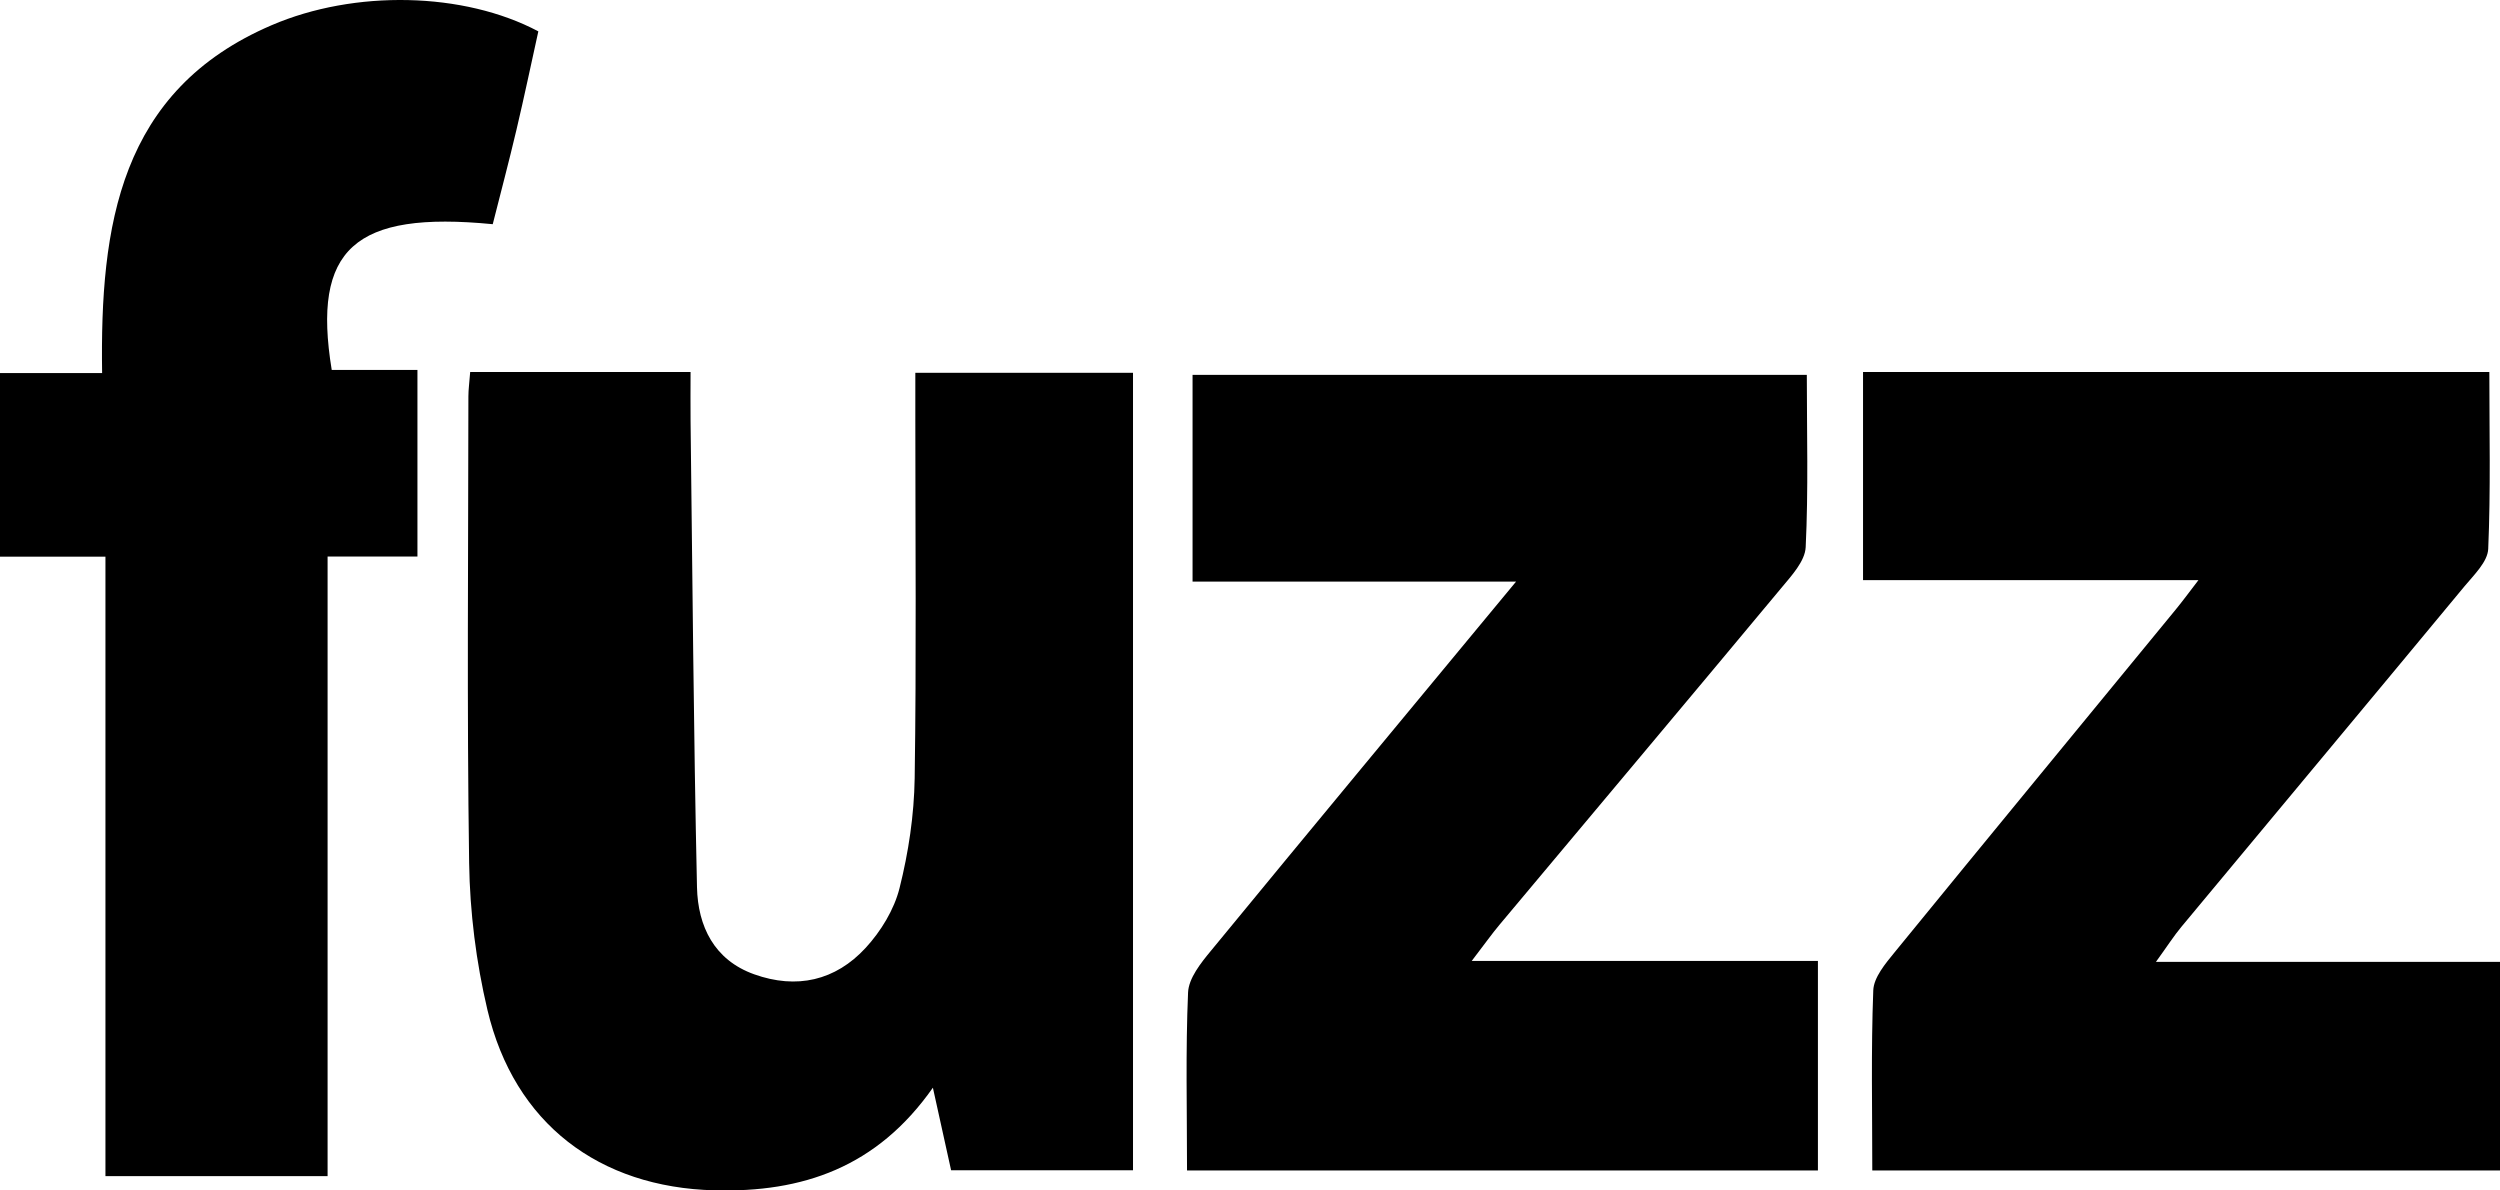
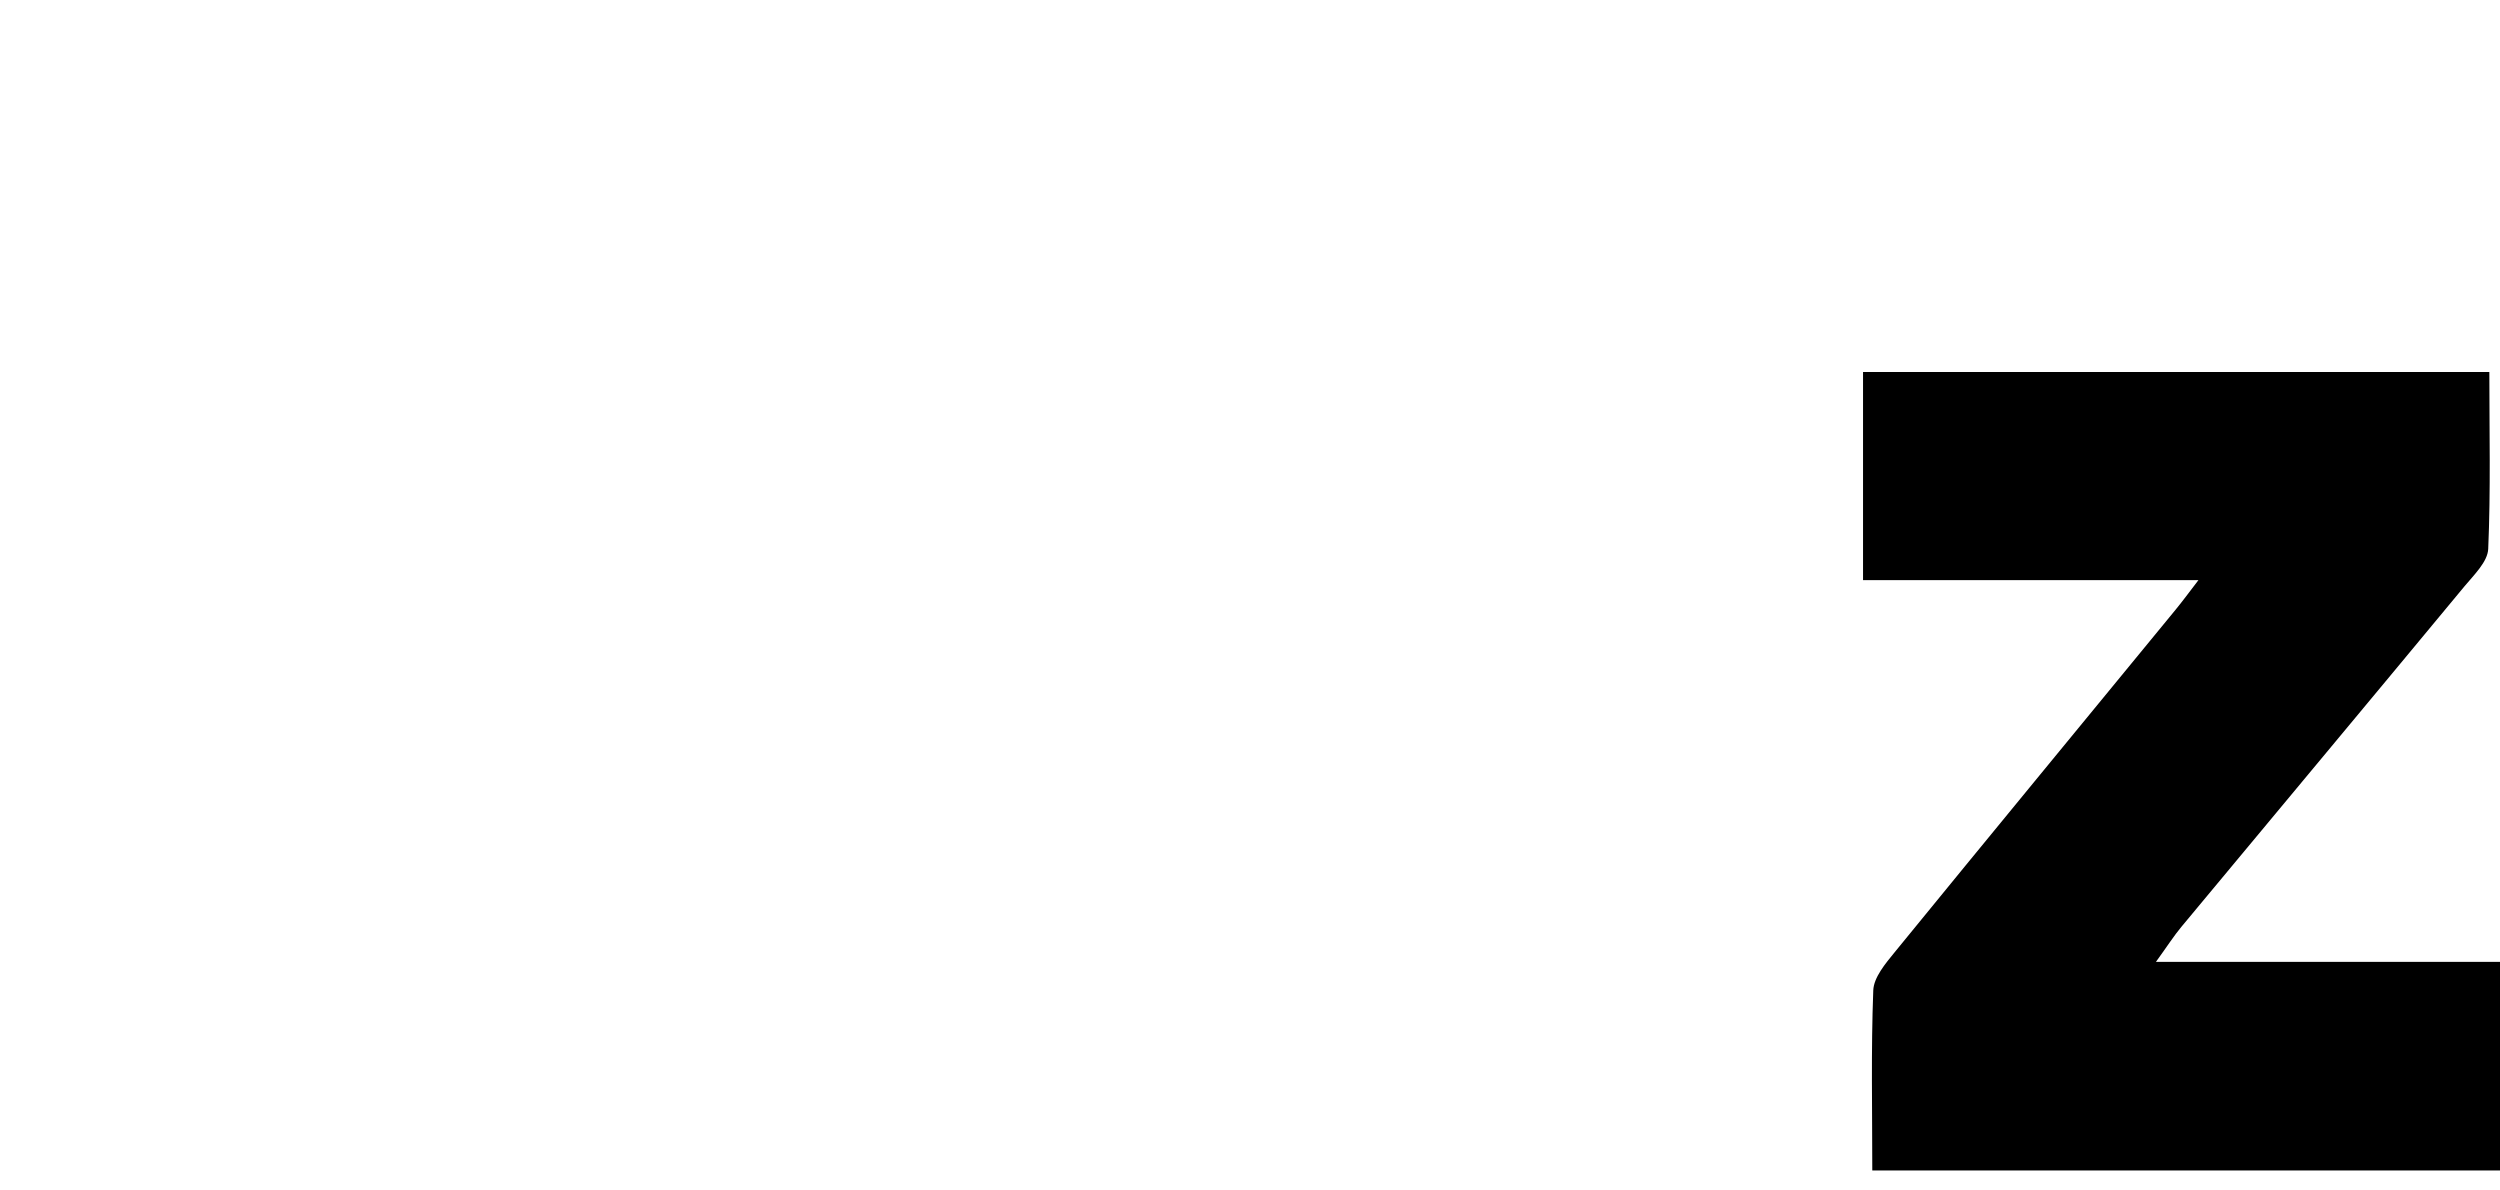
<svg xmlns="http://www.w3.org/2000/svg" fill="none" viewBox="0 0 84 40" height="40" width="84">
-   <path fill="black" d="M23.203 12.5C23.203 13.077 23.197 13.61 23.203 14.143C23.268 19.367 23.304 24.592 23.419 29.813C23.449 31.123 23.995 32.256 25.339 32.736C26.765 33.247 28.07 32.953 29.089 31.845C29.597 31.293 30.045 30.563 30.225 29.838C30.526 28.642 30.714 27.387 30.733 26.152C30.793 22.127 30.755 18.102 30.755 14.079C30.755 13.582 30.755 13.086 30.755 12.525H38.069V39.321H31.957C31.774 38.493 31.58 37.616 31.345 36.547C29.46 39.232 26.961 40.073 24.003 39.995C20.136 39.895 17.281 37.758 16.377 33.93C15.998 32.325 15.787 30.646 15.763 28.997C15.686 23.77 15.735 18.543 15.738 13.316C15.738 13.091 15.771 12.866 15.798 12.5H23.203Z" />
  <path fill="black" d="M72.442 32.318H84V39.327H62.909C62.909 37.321 62.865 35.296 62.942 33.276C62.958 32.84 63.352 32.374 63.66 31.996C66.794 28.154 69.95 24.326 73.095 20.492C73.319 20.22 73.53 19.934 73.868 19.492H62.598V12.5H83.642C83.642 14.503 83.689 16.478 83.604 18.445C83.585 18.875 83.128 19.314 82.811 19.695C79.647 23.515 76.47 27.32 73.3 31.135C73.049 31.435 72.838 31.768 72.442 32.315V32.318Z" />
-   <path fill="black" d="M39.884 39.324C39.884 37.294 39.834 35.317 39.919 33.345C39.941 32.866 40.35 32.354 40.687 31.947C44.036 27.87 47.407 23.81 50.94 19.542H40.07V12.596H60.709C60.709 14.535 60.764 16.462 60.671 18.384C60.649 18.858 60.191 19.348 59.848 19.761C56.705 23.538 53.54 27.299 50.386 31.069C50.125 31.379 49.892 31.711 49.45 32.287H61.082V39.327H39.886L39.884 39.324Z" />
-   <path fill="black" d="M11.009 39.517H3.543V18.705H0V12.534H3.431C3.358 7.585 4.01 3.039 9.129 0.846C11.91 -0.348 15.579 -0.278 18.088 1.054C17.85 2.131 17.616 3.247 17.354 4.357C17.102 5.426 16.821 6.486 16.556 7.533C11.908 7.08 10.48 8.36 11.146 12.429H14.026V18.699H11.007V39.519L11.009 39.517Z" />
</svg>